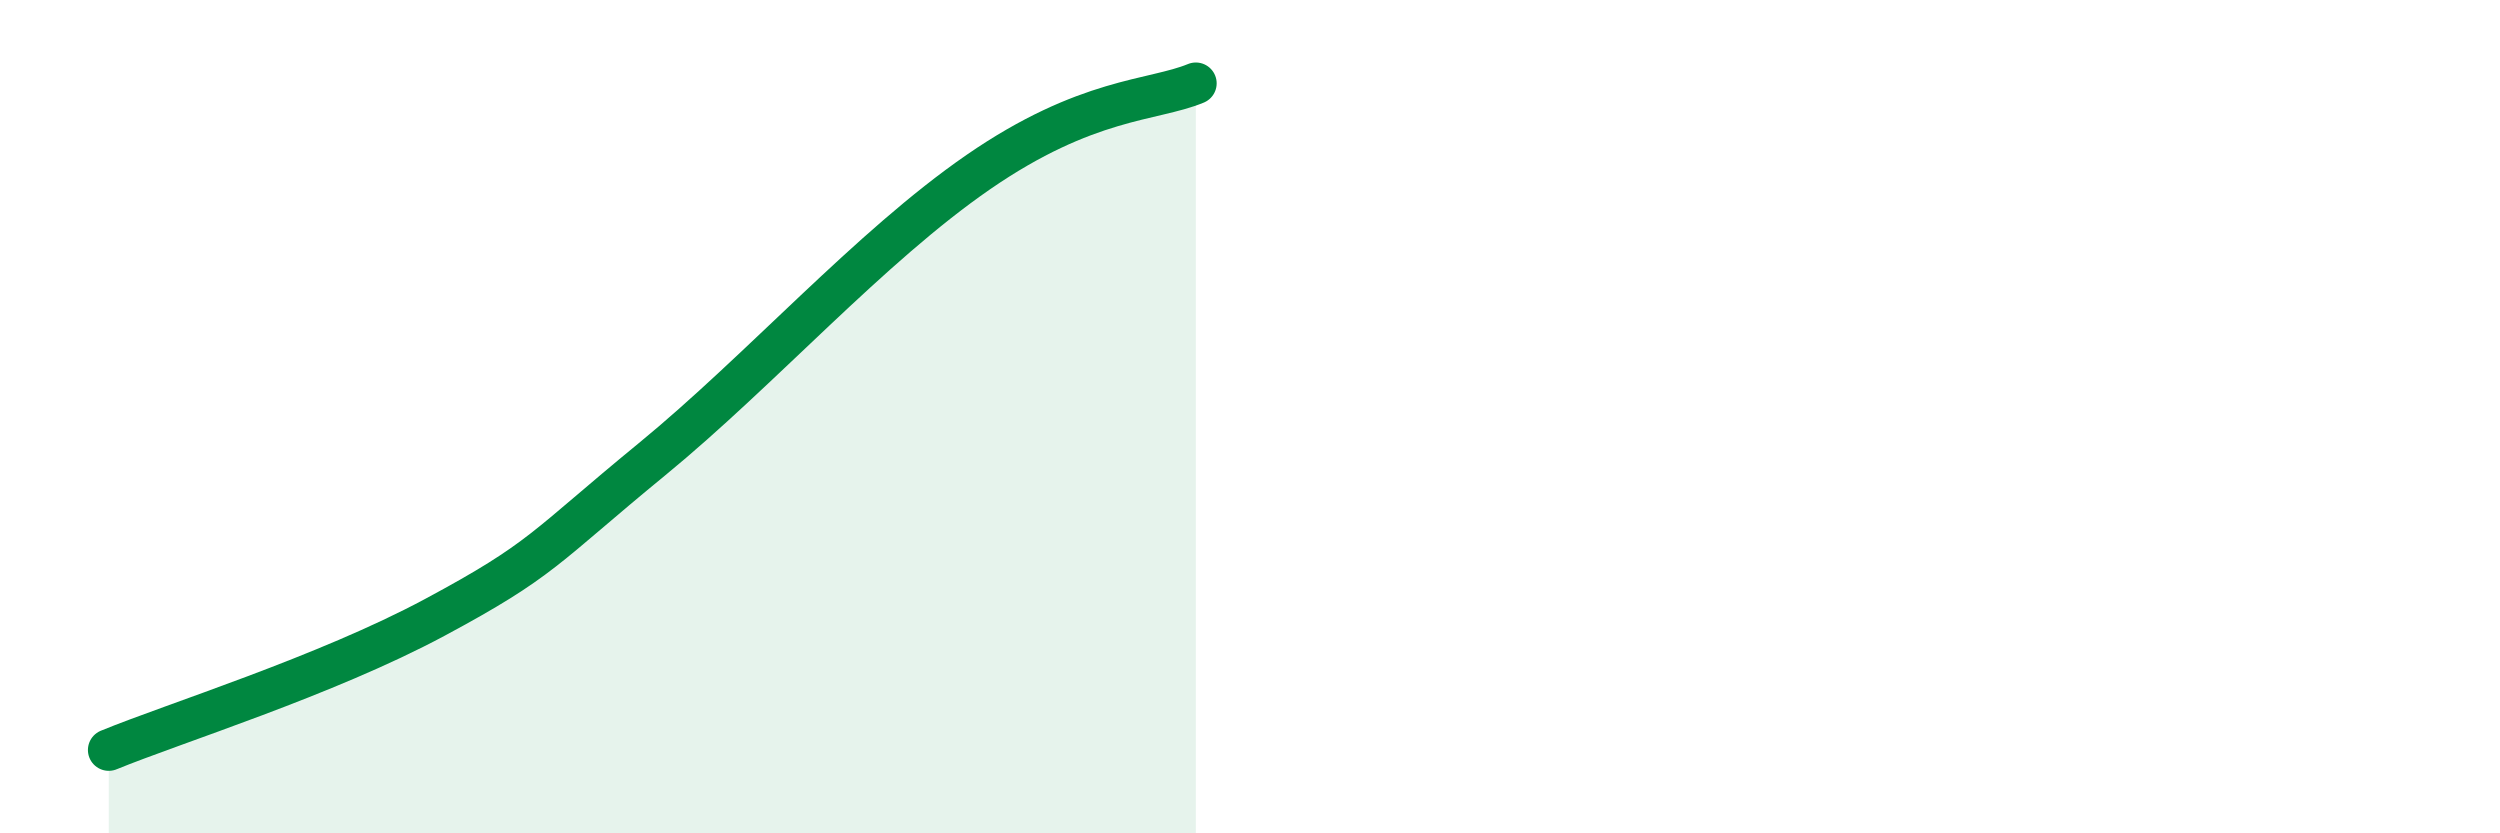
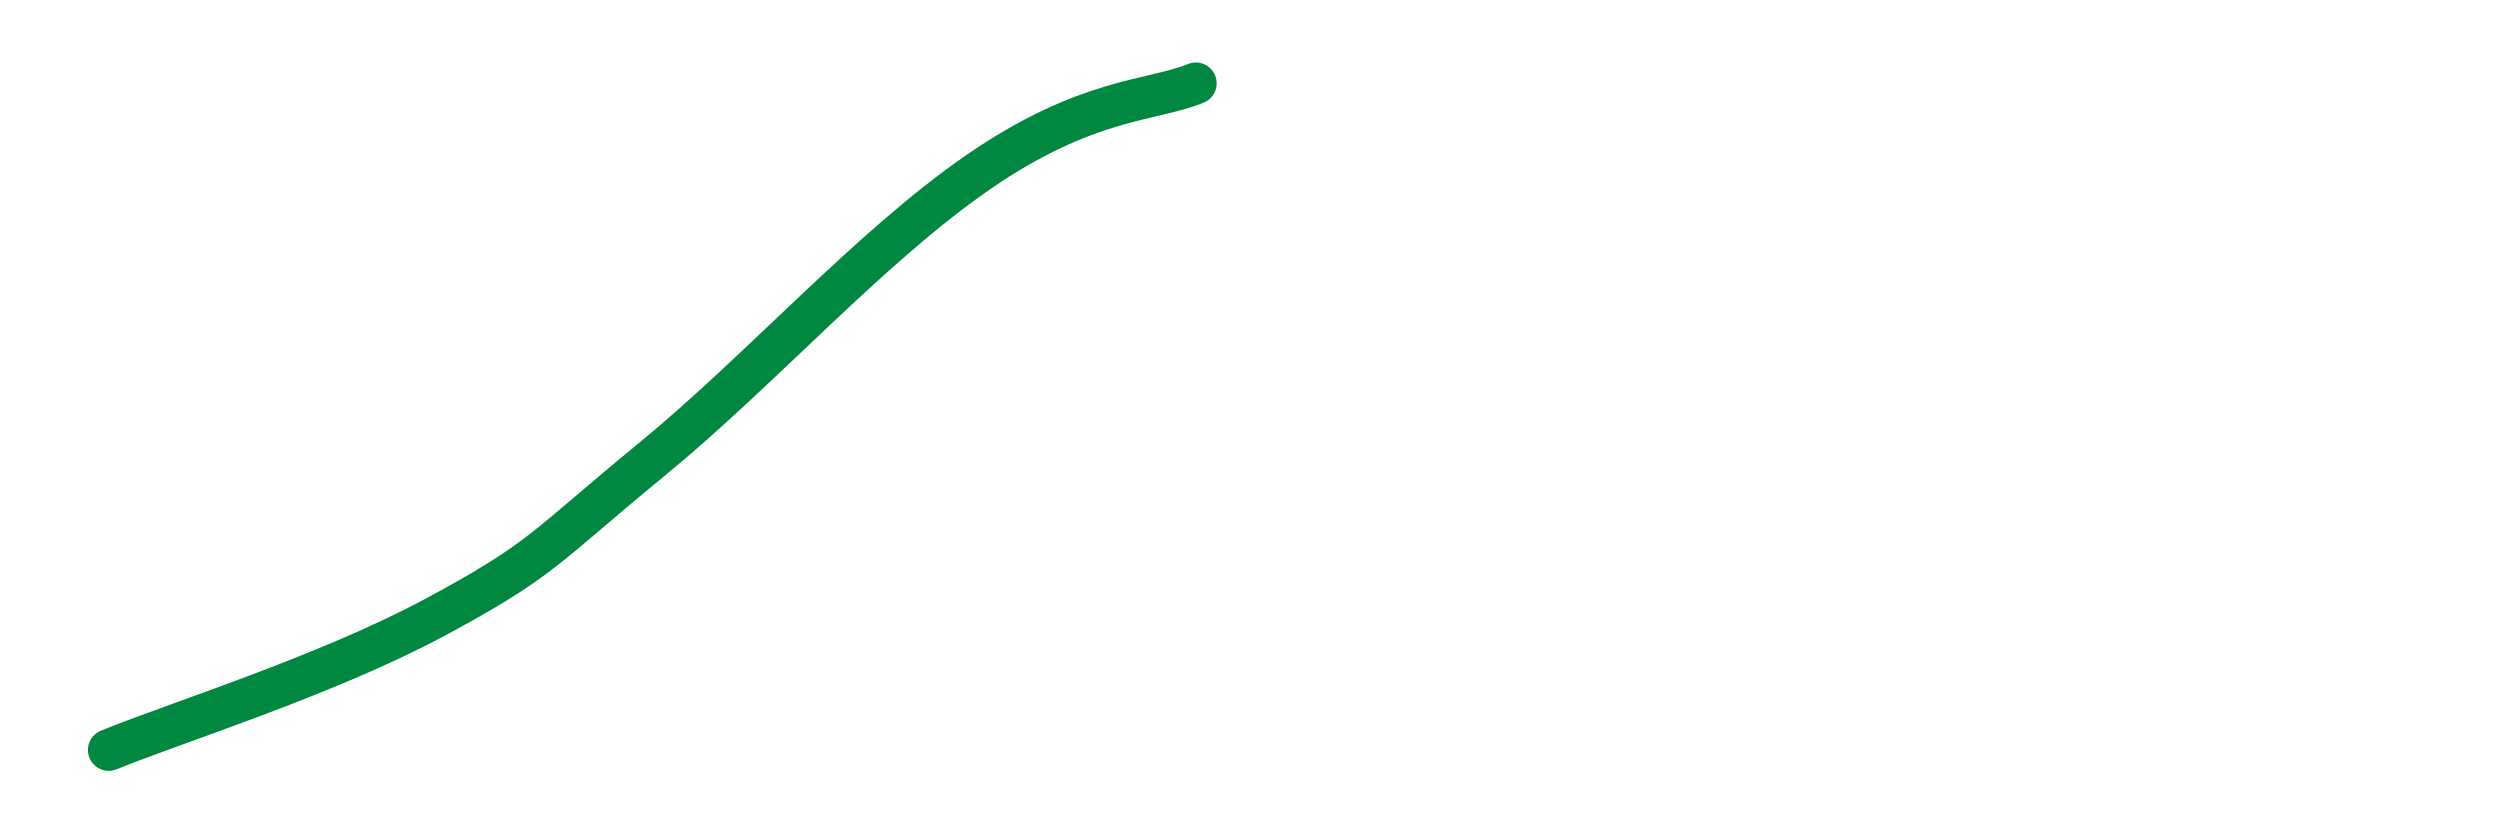
<svg xmlns="http://www.w3.org/2000/svg" width="60" height="20" viewBox="0 0 60 20">
-   <path d="M 2.61,18 C 4.17,17.36 7.82,16.22 10.43,14.82 C 13.04,13.42 13.04,13.16 15.65,11.02 C 18.26,8.88 20.87,5.93 23.48,4.13 C 26.09,2.33 27.66,2.43 28.7,2L28.7 20L2.61 20Z" fill="#008740" opacity="0.1" stroke-linecap="round" stroke-linejoin="round" />
  <path d="M 2.61,18 C 4.17,17.36 7.82,16.22 10.43,14.82 C 13.04,13.42 13.04,13.16 15.65,11.02 C 18.26,8.88 20.87,5.93 23.48,4.13 C 26.09,2.33 27.66,2.43 28.7,2" stroke="#008740" stroke-width="1" fill="none" stroke-linecap="round" stroke-linejoin="round" />
</svg>